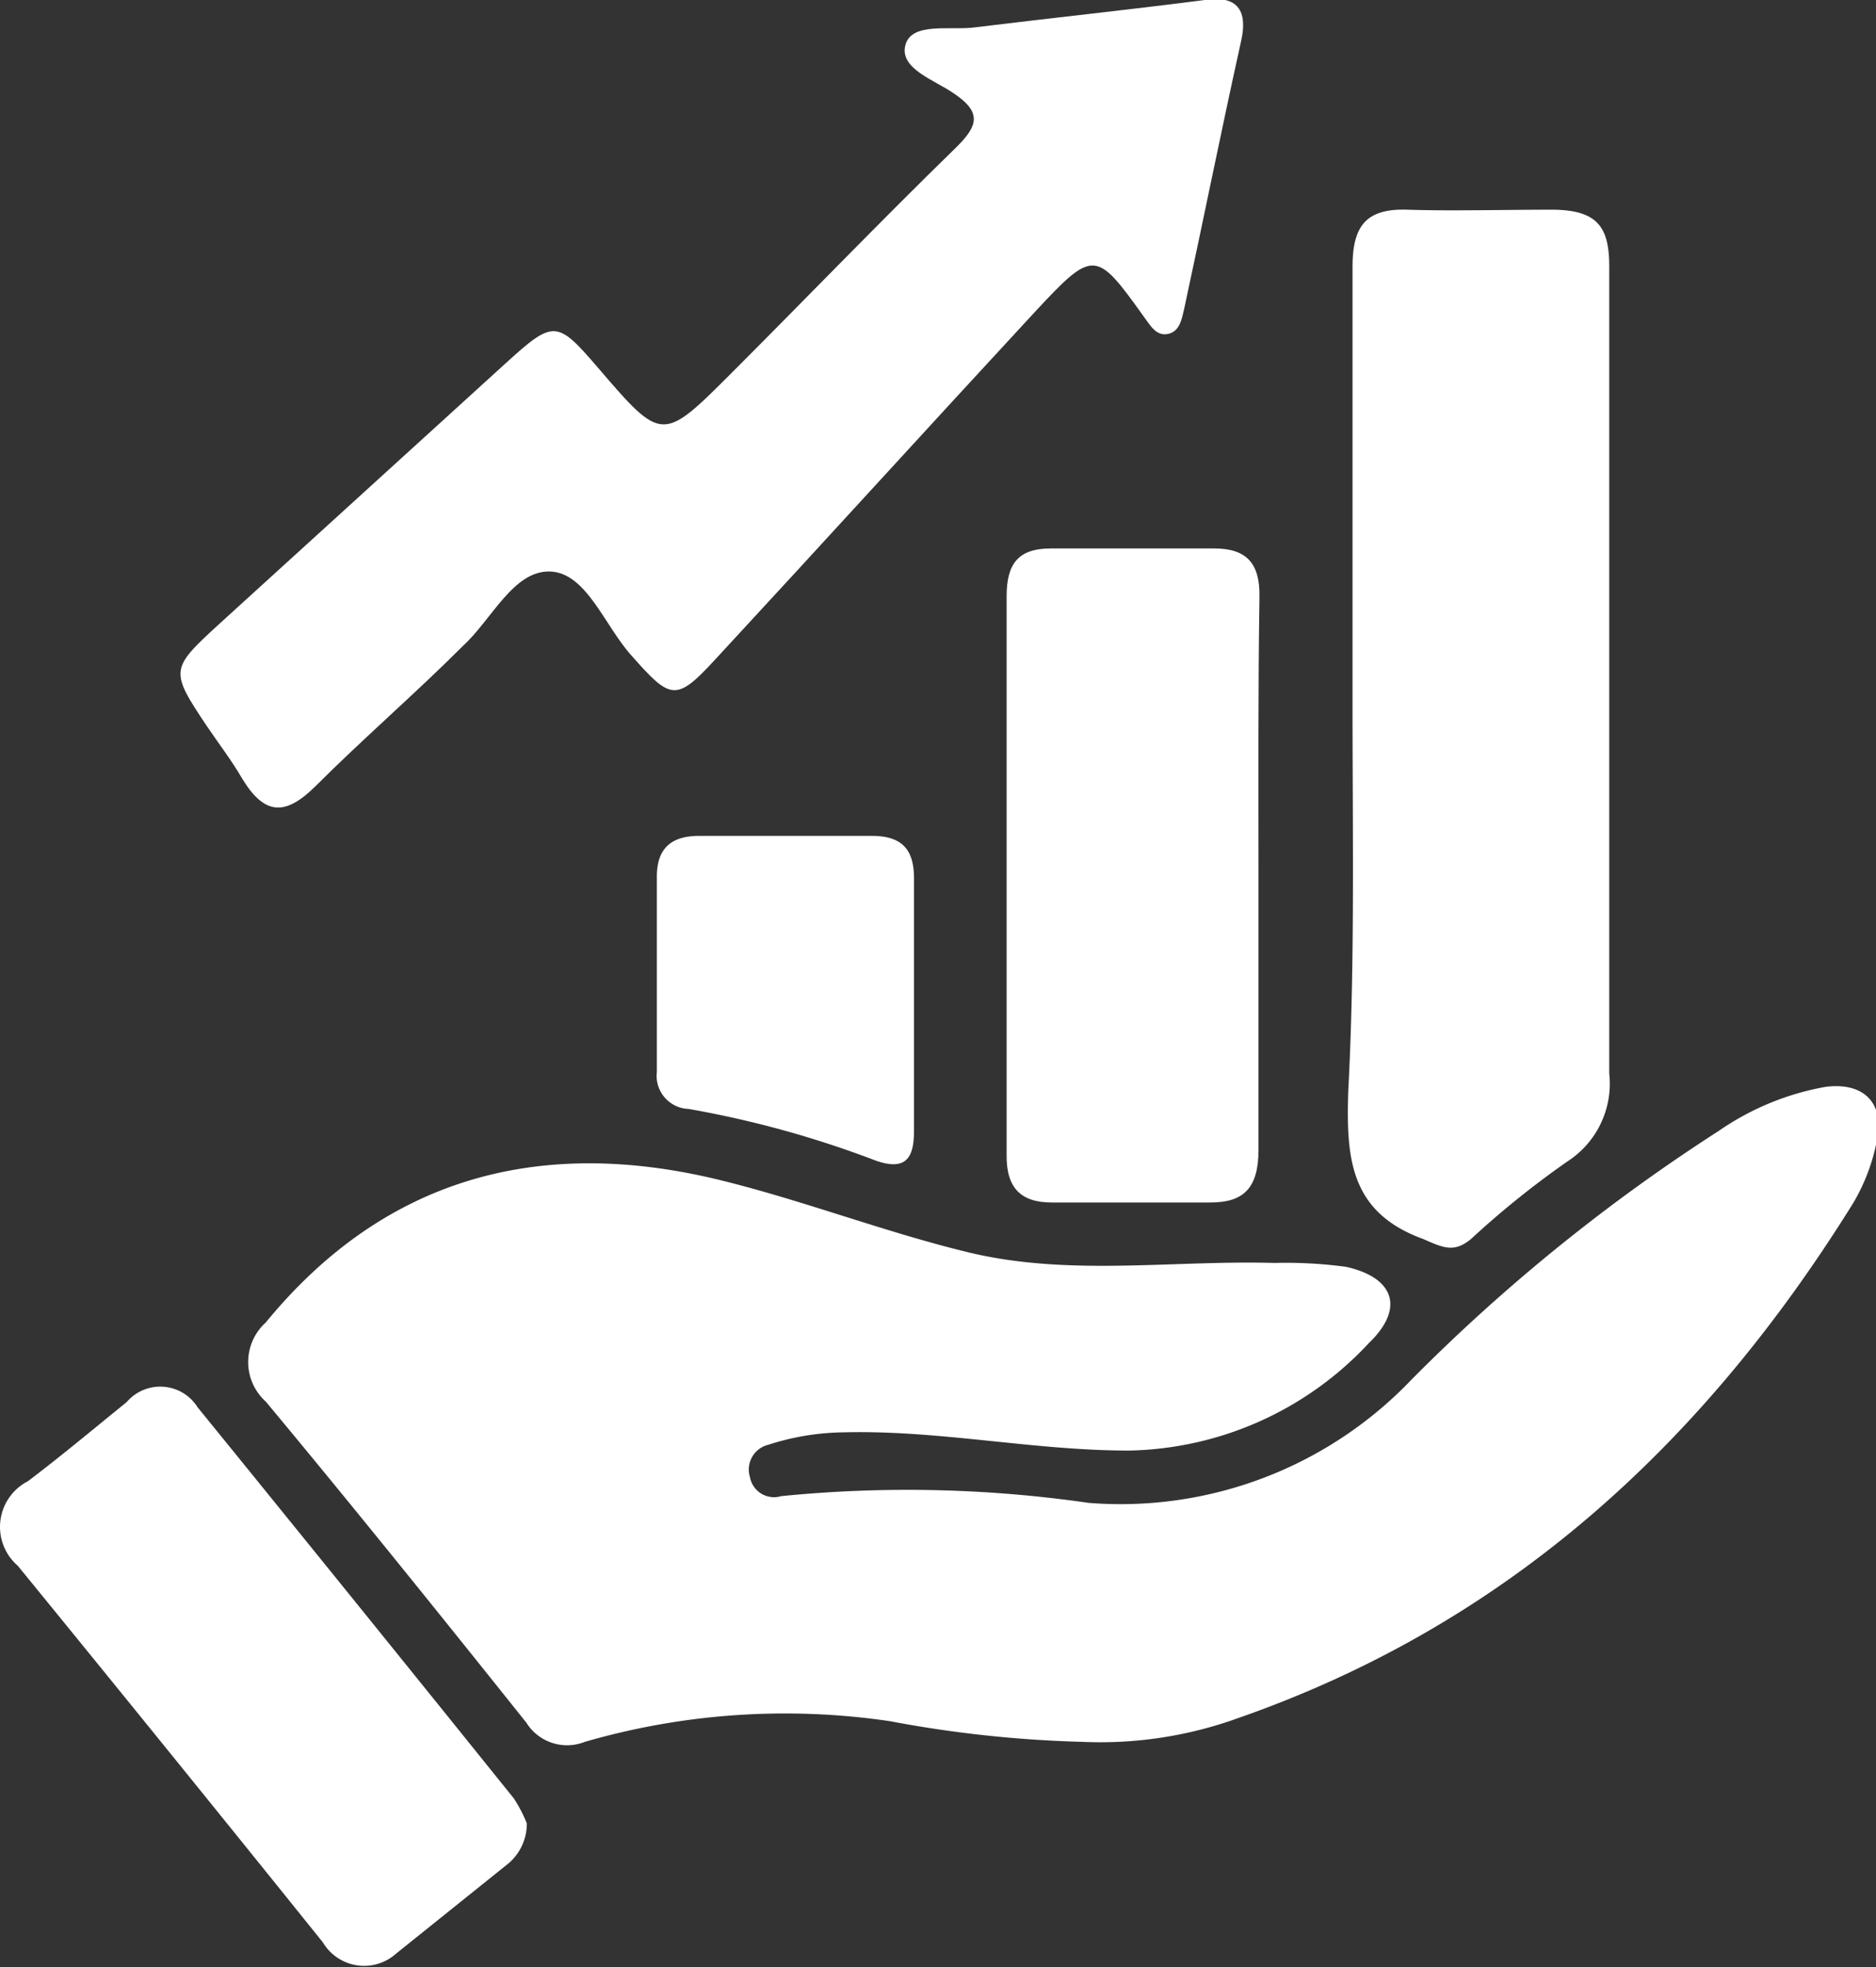
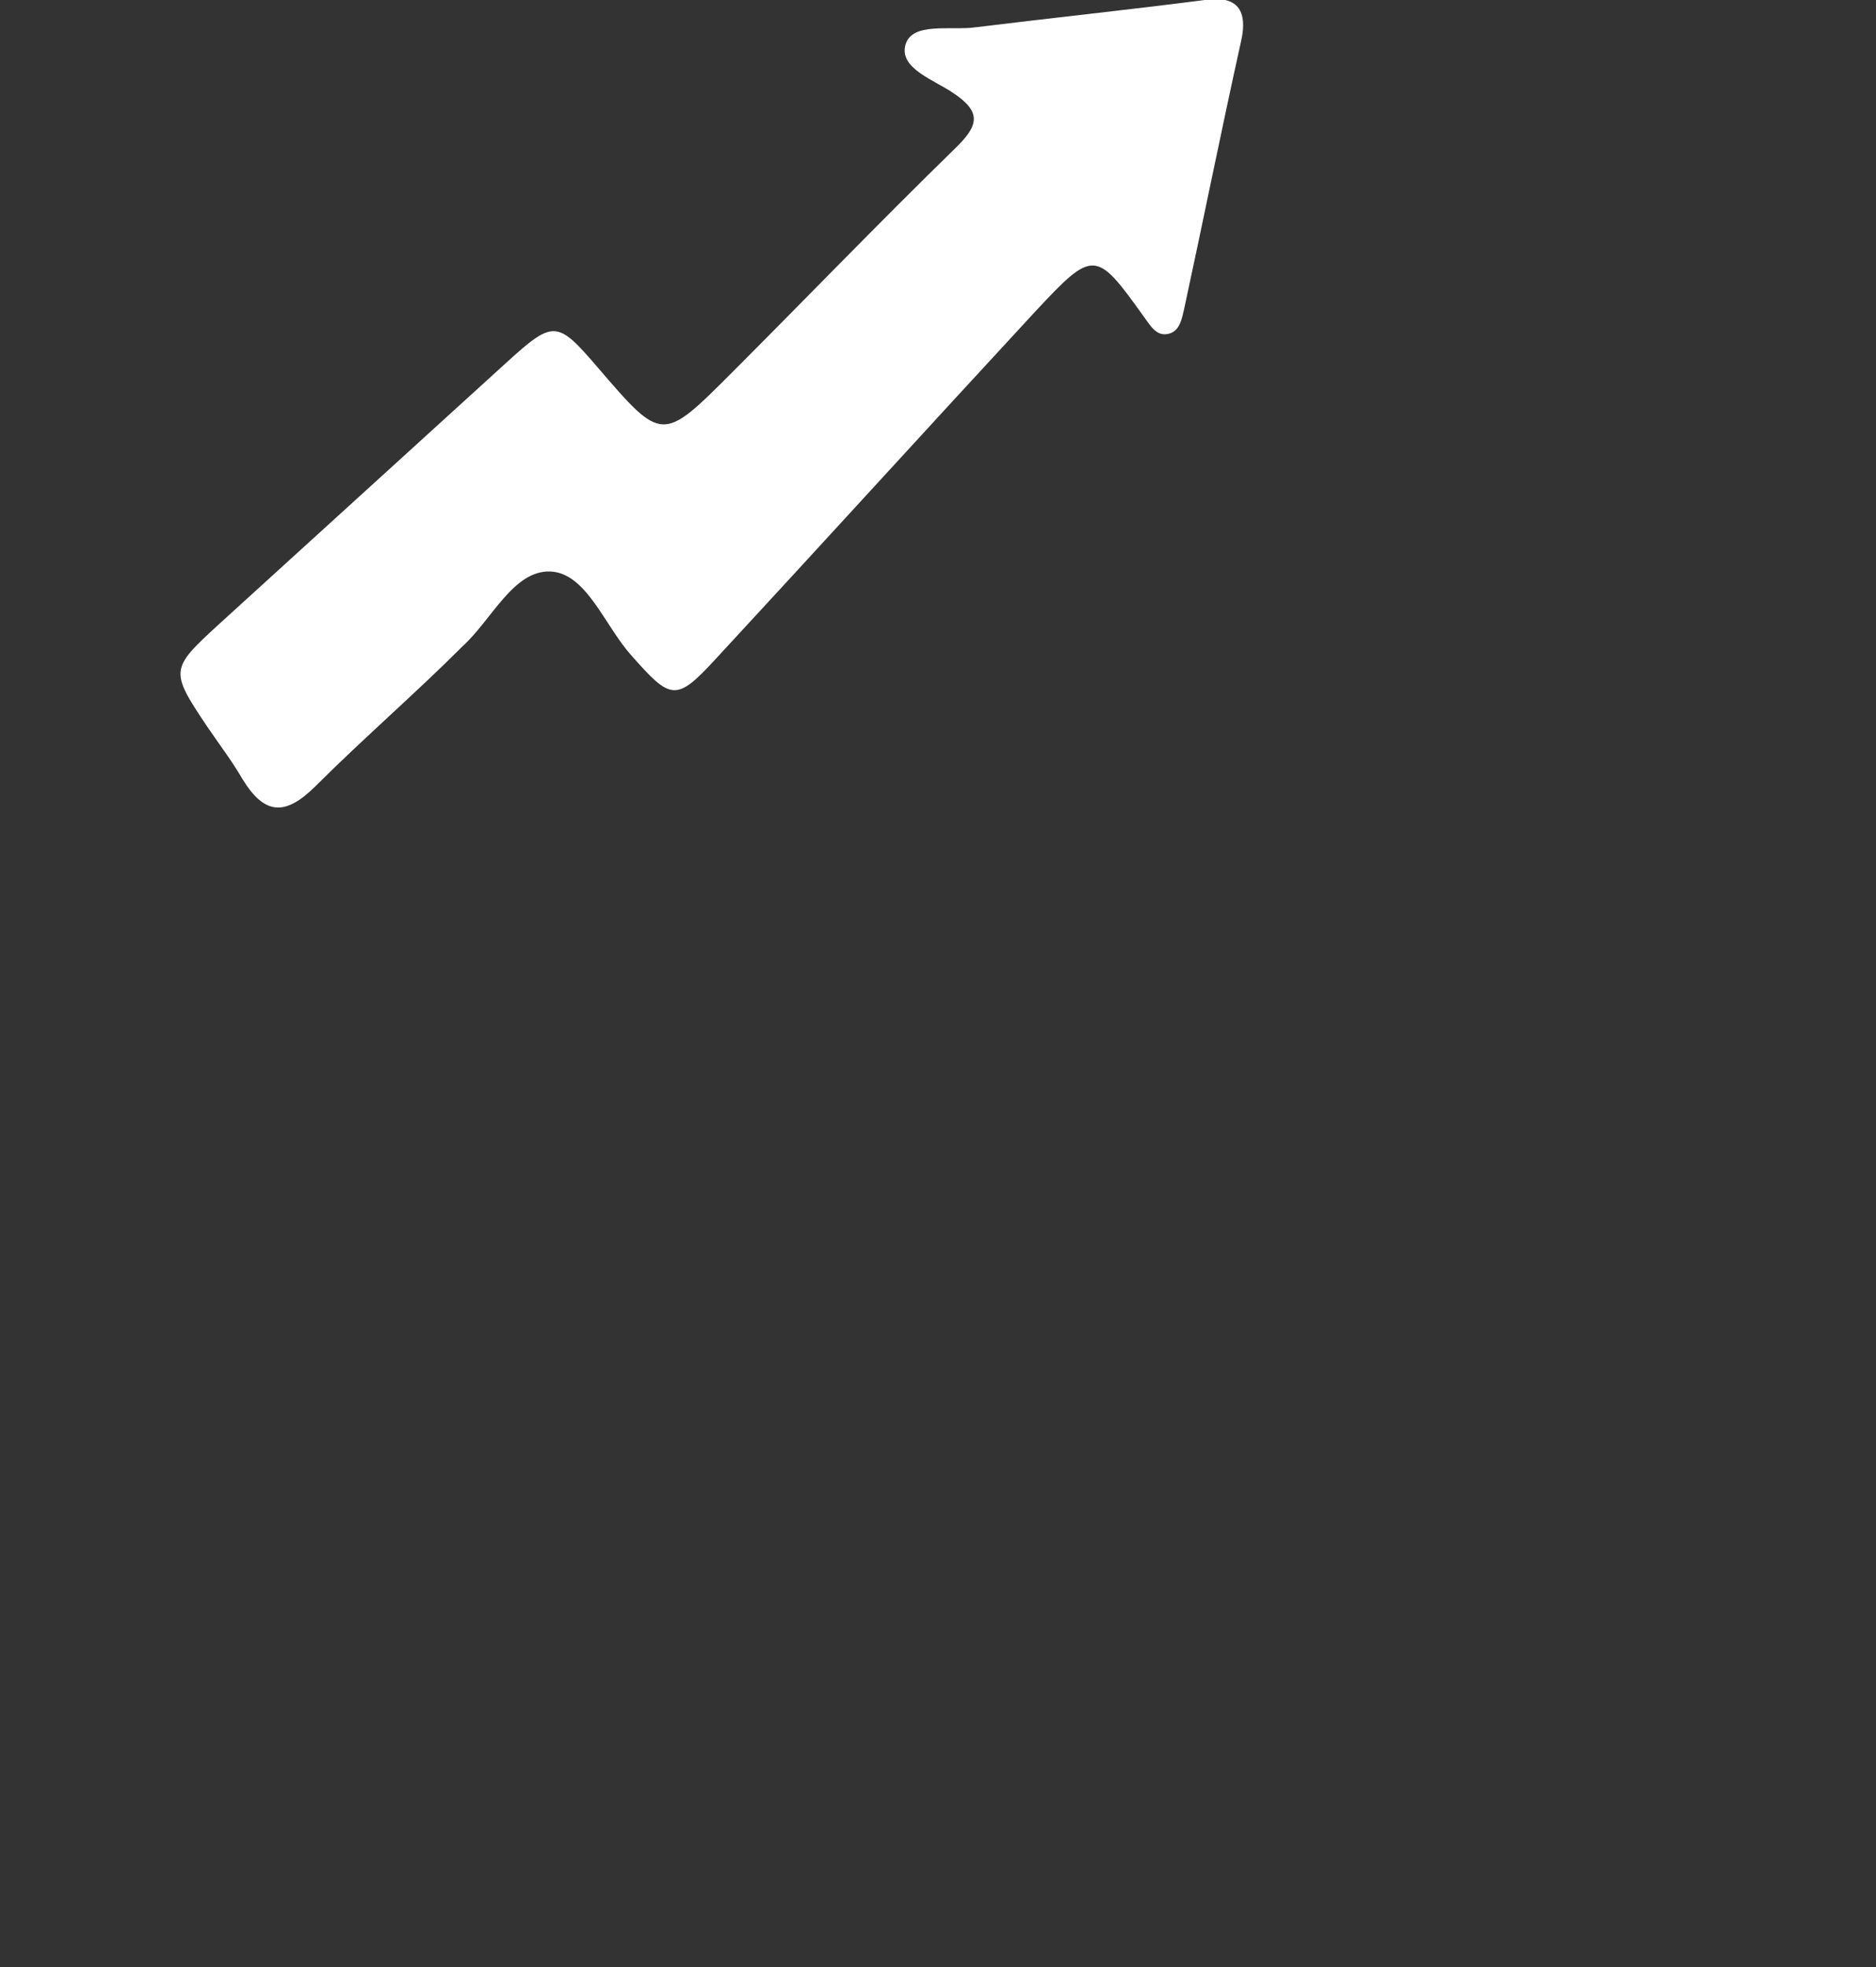
<svg xmlns="http://www.w3.org/2000/svg" id="Layer_1" data-name="Layer 1" viewBox="0 0 39.1 41">
  <rect x="0" y="0" width="39.1" height="41" fill="#333333" stroke="none" />
  <defs>
    <style>.cls-1{fill:#fff;}</style>
  </defs>
-   <path class="cls-1" d="M23.5,36.3a25,25,0,0,1-4-.43,15,15,0,0,0-6.36.43,1,1,0,0,1-1.22-.4c-1.79-2.24-3.59-4.48-5.43-6.69a1.11,1.11,0,0,1,0-1.65c2.46-3,5.65-3.86,9.33-3,1.81.43,3.56,1.12,5.36,1.55,2.08.49,4.22.15,6.33.21A9.45,9.45,0,0,1,29,26.4c1,.22,1.24.86.48,1.59a7,7,0,0,1-5,2.24c-2,0-3.95-.43-5.94-.38a5.28,5.28,0,0,0-1.58.26.53.53,0,0,0-.38.67.51.51,0,0,0,.65.4,26.44,26.44,0,0,1,6.41.14,8.38,8.38,0,0,0,6.74-2.58,37.76,37.76,0,0,1,6.39-5.17A5.64,5.64,0,0,1,39,22.65c.79-.1,1.23.33,1.07,1.11a4.05,4.05,0,0,1-.5,1.32c-3.11,5-7.19,8.76-12.8,10.72A8.45,8.45,0,0,1,23.5,36.3Z" transform="translate(-0.95 0)" />
  <path class="cls-1" d="M26.06,0c.6-.09.93.13.75.89-.41,1.85-.78,3.7-1.18,5.55-.05.21-.09.47-.34.52s-.37-.19-.5-.36c-1-1.4-1.05-1.41-2.27-.1-2.23,2.41-4.43,4.83-6.66,7.24-.82.89-.93.85-1.75-.08-.56-.62-.94-1.73-1.7-1.75s-1.21,1-1.81,1.55c-1,1-2.08,1.93-3.08,2.93C6.9,17,6.47,17,6,16.23c-.22-.38-.49-.73-.74-1.1-.77-1.15-.76-1.19.23-2.1l6-5.46c1-.91,1.07-.9,1.92.09,1.34,1.56,1.34,1.56,2.79.11s3.09-3.15,4.67-4.69c.47-.46.55-.74-.05-1.14-.39-.27-1.13-.51-1-1s.94-.3,1.45-.37C22.9.37,24.43.21,26.06,0Z" transform="translate(-0.95 0)" />
-   <path class="cls-1" d="M29.14,14.74c0-3.06,0-6.12,0-9.18,0-.85.28-1.22,1.15-1.19s2,0,3,0,1.21.4,1.2,1.25c0,2.08,0,4.16,0,6.25,0,3.5,0,7,0,10.5a1.93,1.93,0,0,1-.88,1.84,19.07,19.07,0,0,0-2,1.61c-.35.29-.57.19-1,0-1.54-.56-1.6-1.71-1.56-3.07C29.19,20.11,29.14,17.42,29.14,14.74Z" transform="translate(-0.95 0)" />
-   <path class="cls-1" d="M27.18,18.29c0,1.89,0,3.78,0,5.67,0,.79-.3,1.1-1,1.1-1.11,0-2.21,0-3.31,0-.64,0-.95-.3-.94-1q0-5.82,0-11.63c0-.68.24-1,.92-1h3.41c.67,0,.95.31.94,1C27.17,14.38,27.18,16.33,27.18,18.29Z" transform="translate(-0.95 0)" />
-   <path class="cls-1" d="M11.93,38a1.09,1.09,0,0,1-.44.88L9.21,40.71a1,1,0,0,1-1.53-.23q-3.16-3.93-6.36-7.85a1.07,1.07,0,0,1,.21-1.76c.7-.53,1.38-1.1,2.06-1.65a.92.92,0,0,1,1.48.11q3.3,4.06,6.59,8.15A2.9,2.9,0,0,1,11.93,38Z" transform="translate(-0.95 0)" />
-   <path class="cls-1" d="M20,20.91c0,.88,0,1.76,0,2.65,0,.55-.15.85-.79.63a21.18,21.18,0,0,0-3.91-1.08.69.69,0,0,1-.66-.77c0-1.35,0-2.71,0-4.07,0-.58.29-.85.88-.85q1.8,0,3.6,0c.66,0,.89.31.88.93C20,19.2,20,20.06,20,20.91Z" transform="translate(-0.95 0)" />
</svg>